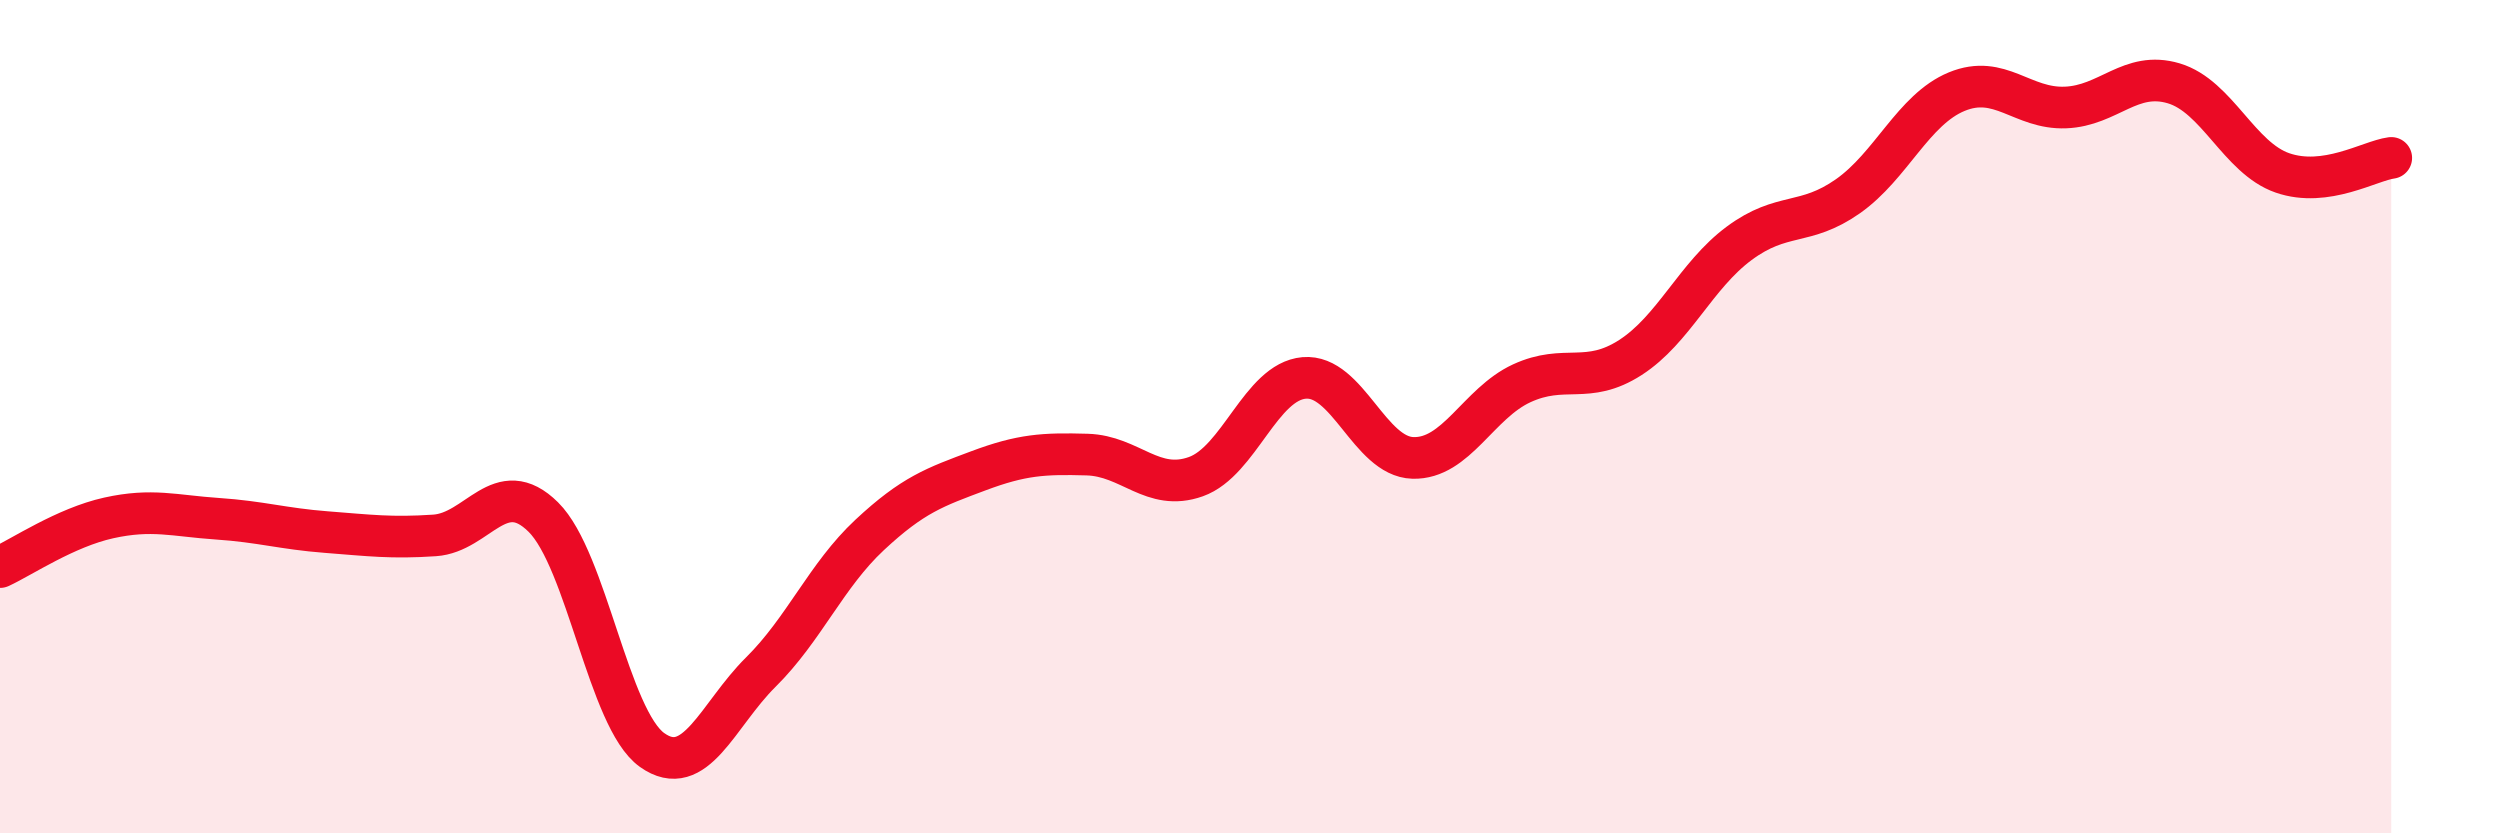
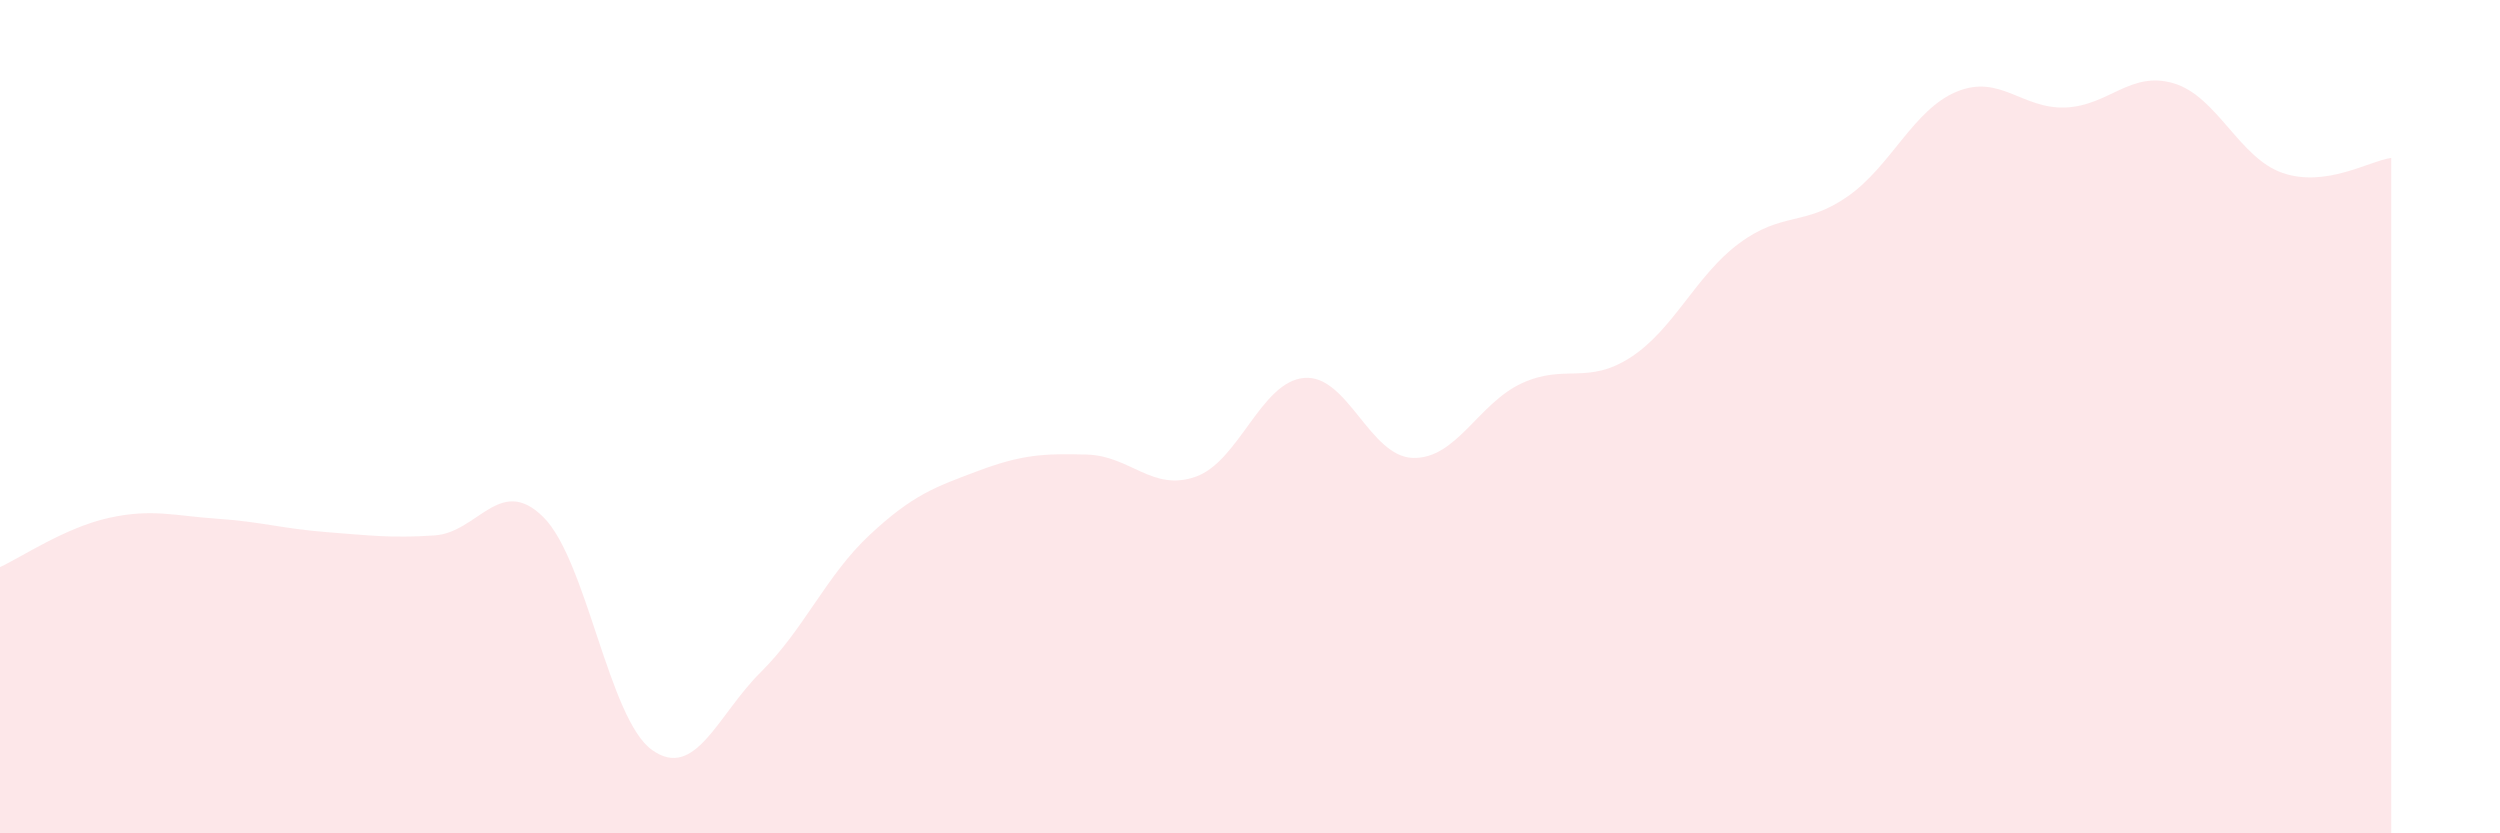
<svg xmlns="http://www.w3.org/2000/svg" width="60" height="20" viewBox="0 0 60 20">
  <path d="M 0,13.61 C 0.52,13.37 1.57,12.66 2.61,12.43 C 3.65,12.2 4.18,12.38 5.22,12.45 C 6.26,12.52 6.79,12.69 7.83,12.77 C 8.87,12.85 9.39,12.92 10.43,12.85 C 11.47,12.78 12,11.38 13.04,12.41 C 14.08,13.44 14.61,17.26 15.65,18 C 16.69,18.74 17.22,17.16 18.26,16.13 C 19.3,15.1 19.83,13.81 20.87,12.84 C 21.91,11.87 22.44,11.69 23.48,11.3 C 24.52,10.91 25.05,10.88 26.09,10.91 C 27.13,10.94 27.66,11.81 28.7,11.44 C 29.74,11.07 30.26,9.16 31.3,9.07 C 32.34,8.98 32.87,10.96 33.91,10.99 C 34.95,11.02 35.48,9.68 36.52,9.2 C 37.56,8.72 38.09,9.25 39.13,8.58 C 40.17,7.91 40.7,6.61 41.74,5.84 C 42.78,5.07 43.31,5.44 44.35,4.71 C 45.39,3.98 45.92,2.63 46.96,2.2 C 48,1.77 48.53,2.62 49.57,2.58 C 50.61,2.54 51.13,1.69 52.17,2 C 53.21,2.31 53.74,3.79 54.78,4.15 C 55.82,4.51 56.87,3.86 57.39,3.79L57.39 20L0 20Z" fill="#EB0A25" opacity="0.1" stroke-linecap="round" stroke-linejoin="round" />
-   <path d="M 0,13.61 C 0.52,13.37 1.57,12.66 2.61,12.43 C 3.65,12.2 4.18,12.38 5.22,12.45 C 6.26,12.52 6.79,12.69 7.83,12.77 C 8.87,12.85 9.39,12.92 10.43,12.85 C 11.47,12.78 12,11.38 13.04,12.41 C 14.08,13.44 14.61,17.26 15.65,18 C 16.69,18.74 17.22,17.16 18.26,16.13 C 19.3,15.1 19.83,13.81 20.87,12.84 C 21.91,11.87 22.44,11.69 23.48,11.3 C 24.52,10.91 25.05,10.88 26.09,10.91 C 27.13,10.94 27.66,11.81 28.7,11.44 C 29.74,11.07 30.26,9.16 31.3,9.07 C 32.34,8.98 32.87,10.96 33.91,10.99 C 34.95,11.02 35.48,9.68 36.52,9.2 C 37.56,8.72 38.09,9.25 39.13,8.58 C 40.17,7.91 40.7,6.61 41.74,5.84 C 42.78,5.07 43.31,5.44 44.35,4.71 C 45.39,3.98 45.92,2.63 46.96,2.2 C 48,1.77 48.53,2.62 49.57,2.58 C 50.61,2.54 51.13,1.69 52.17,2 C 53.21,2.31 53.74,3.79 54.78,4.15 C 55.82,4.51 56.87,3.86 57.39,3.79" stroke="#EB0A25" stroke-width="1" fill="none" stroke-linecap="round" stroke-linejoin="round" />
</svg>